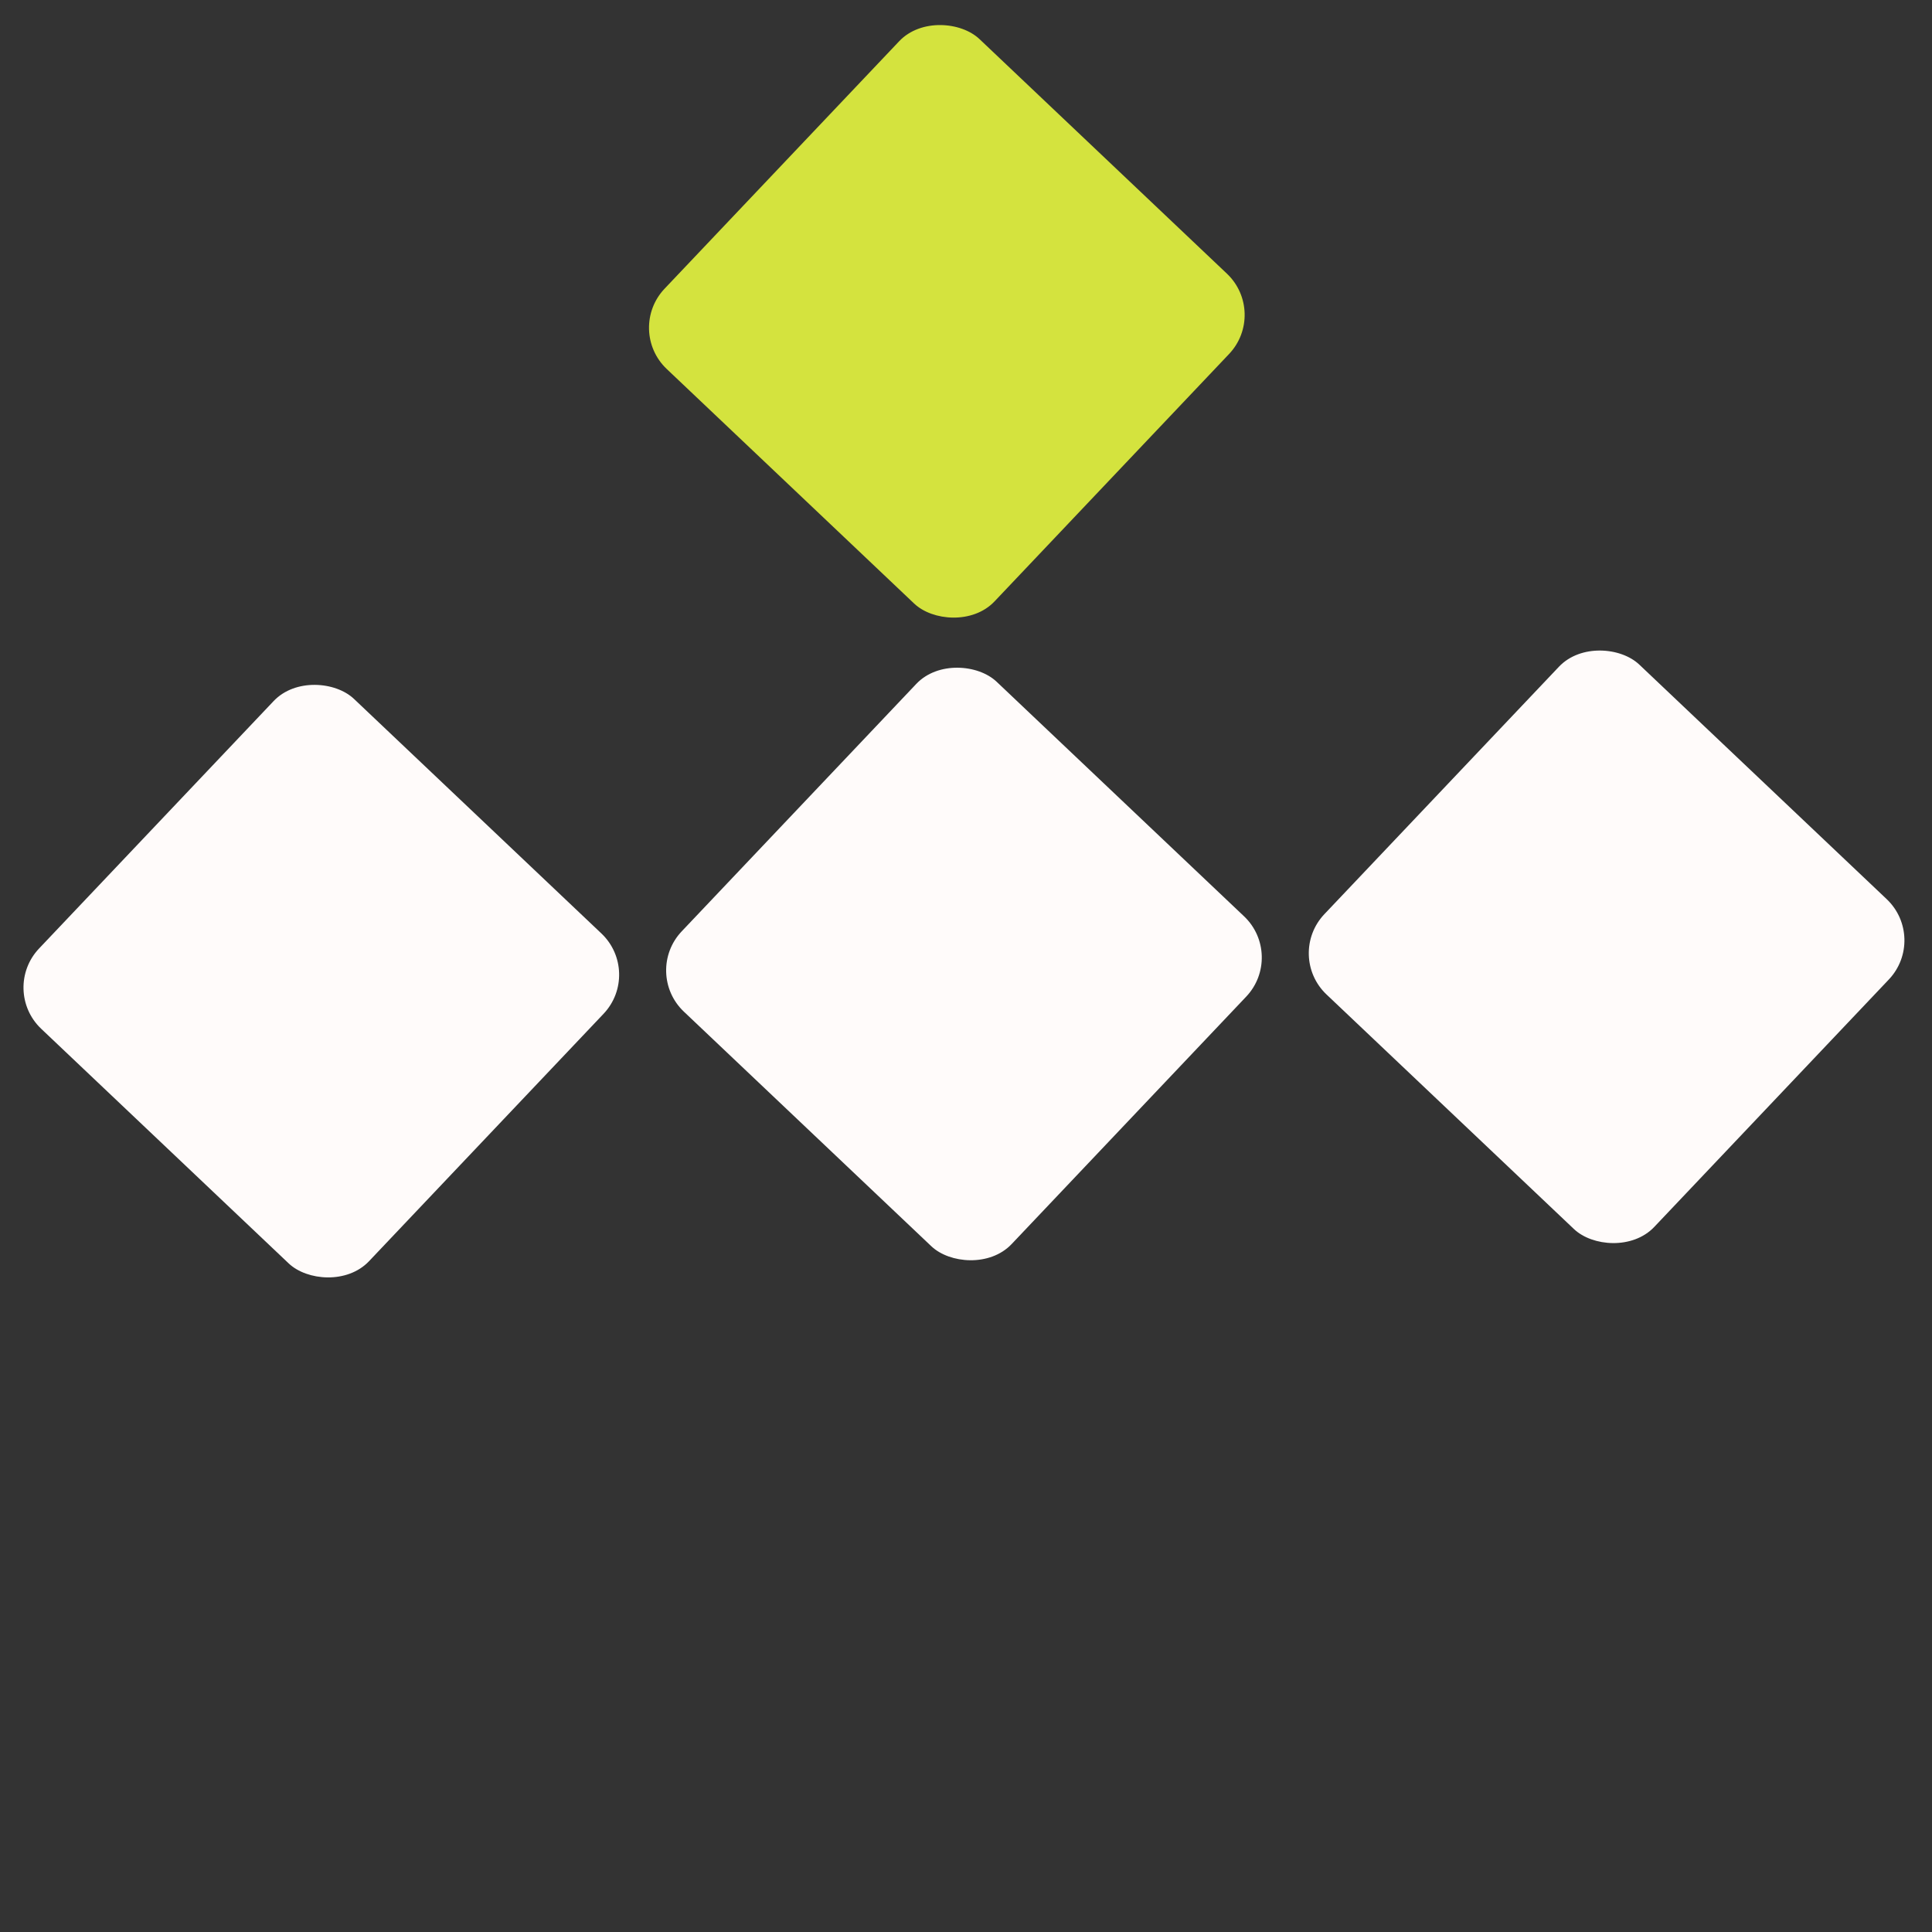
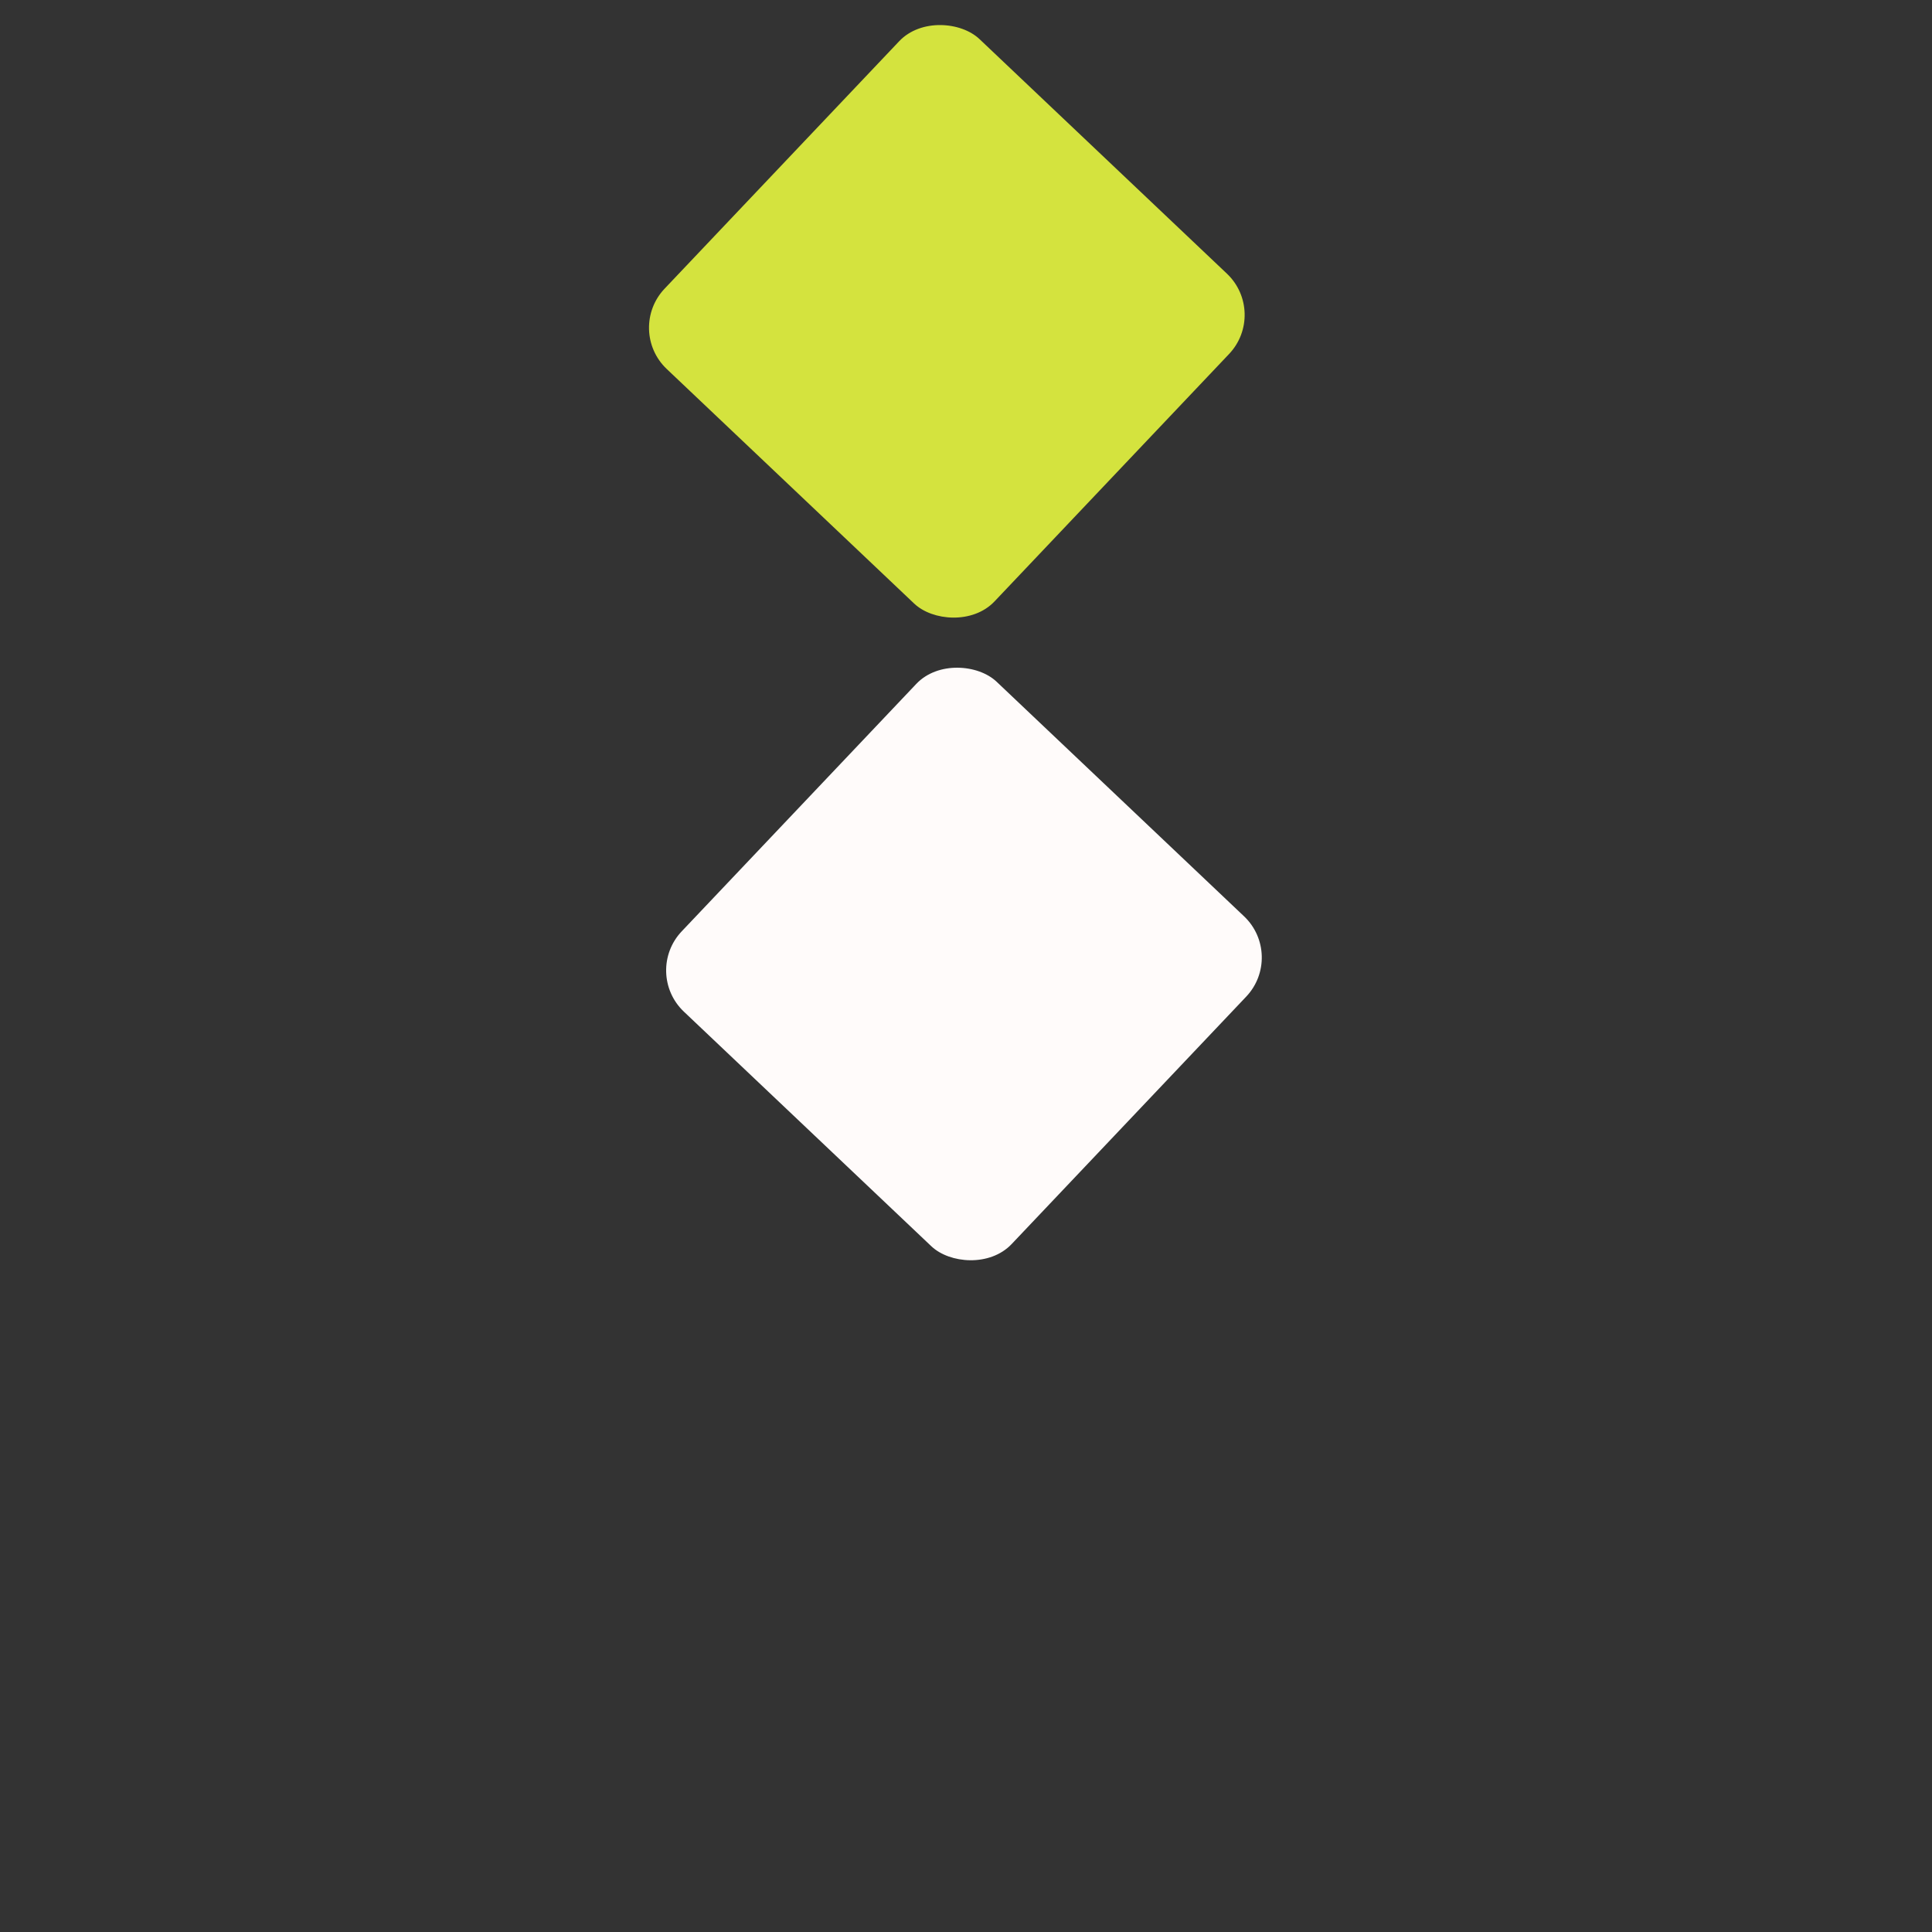
<svg xmlns="http://www.w3.org/2000/svg" width="68" height="68" viewBox="0 0 68 68" fill="none">
  <rect x="0" y="0" width="68" height="68" fill="#333333" stroke="none" />
-   <rect x="67.857" y="33.023" width="16" height="16" rx="2" transform="rotate(133.471 67.857 33.023)" fill="#FFFBFA" />
  <rect x="44.635" y="11.008" width="16" height="16" rx="2" transform="rotate(133.471 44.635 11.008)" fill="#D4E33E" />
-   <rect x="22.619" y="34.231" width="16" height="16" rx="2" transform="rotate(133.471 22.619 34.231)" fill="#FFFBFA" />
  <rect x="45.238" y="33.627" width="16" height="16" rx="2" transform="rotate(133.471 45.238 33.627)" fill="#FFFBFA" />
</svg>